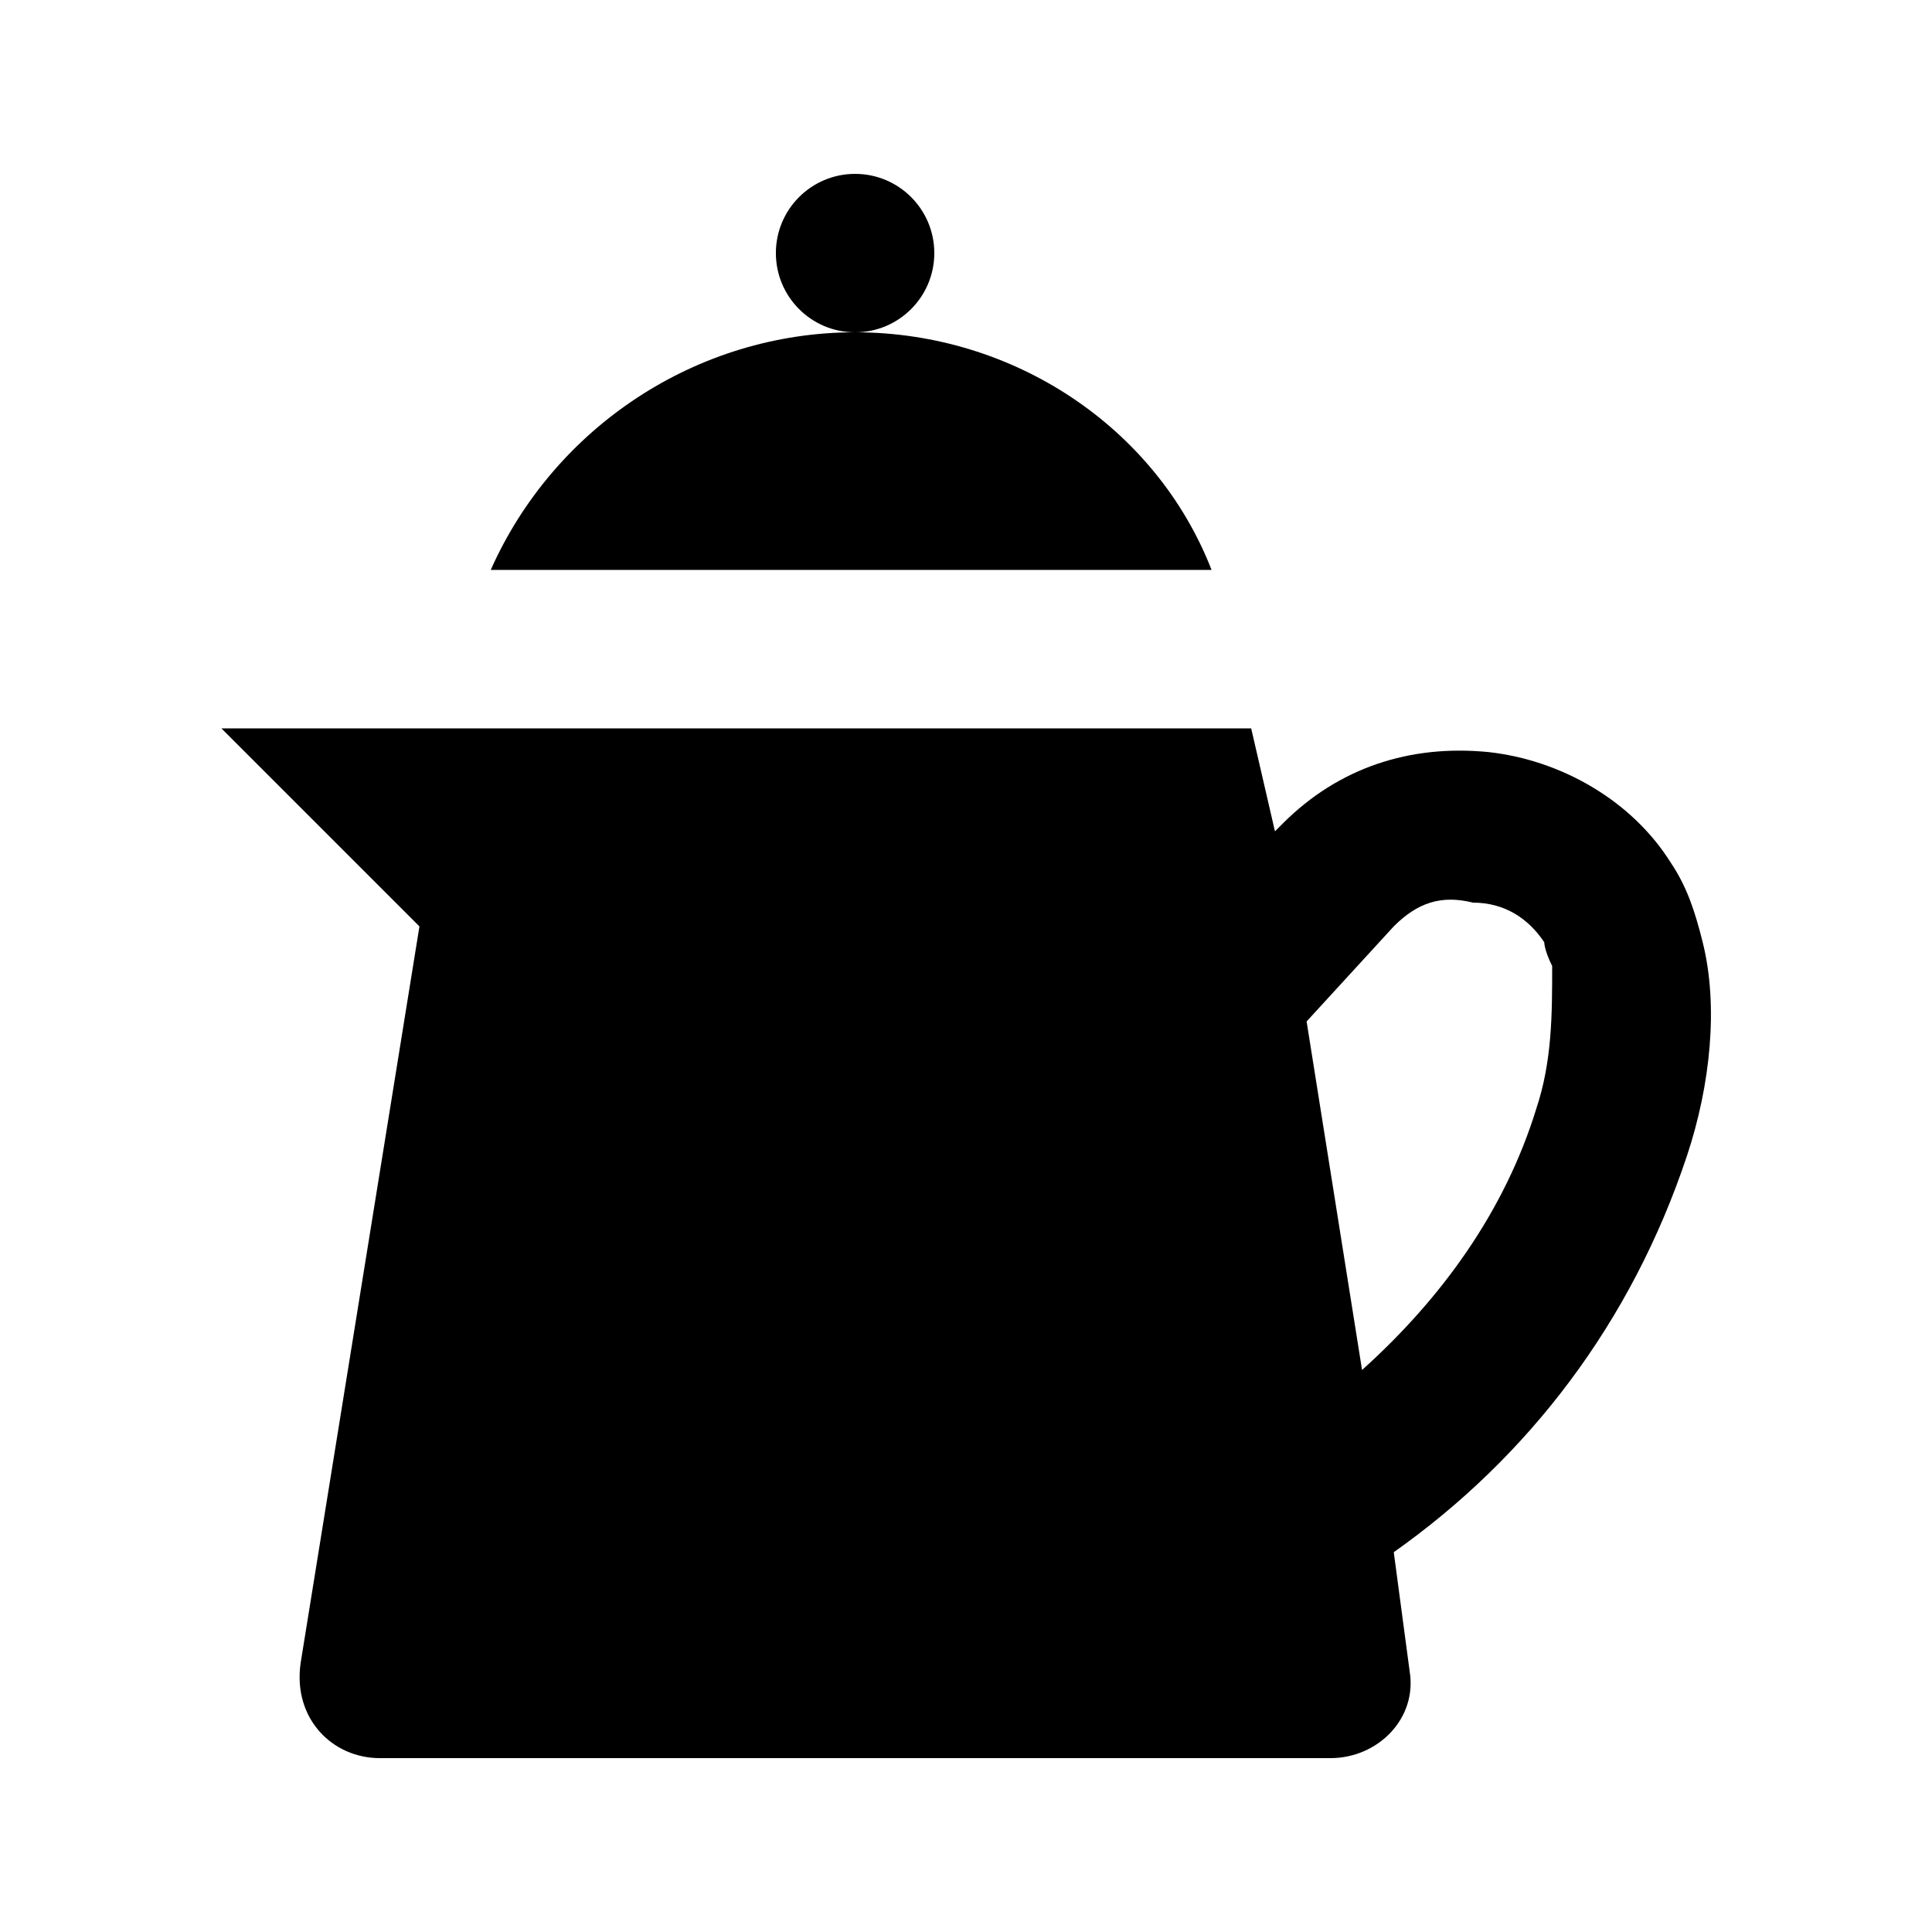
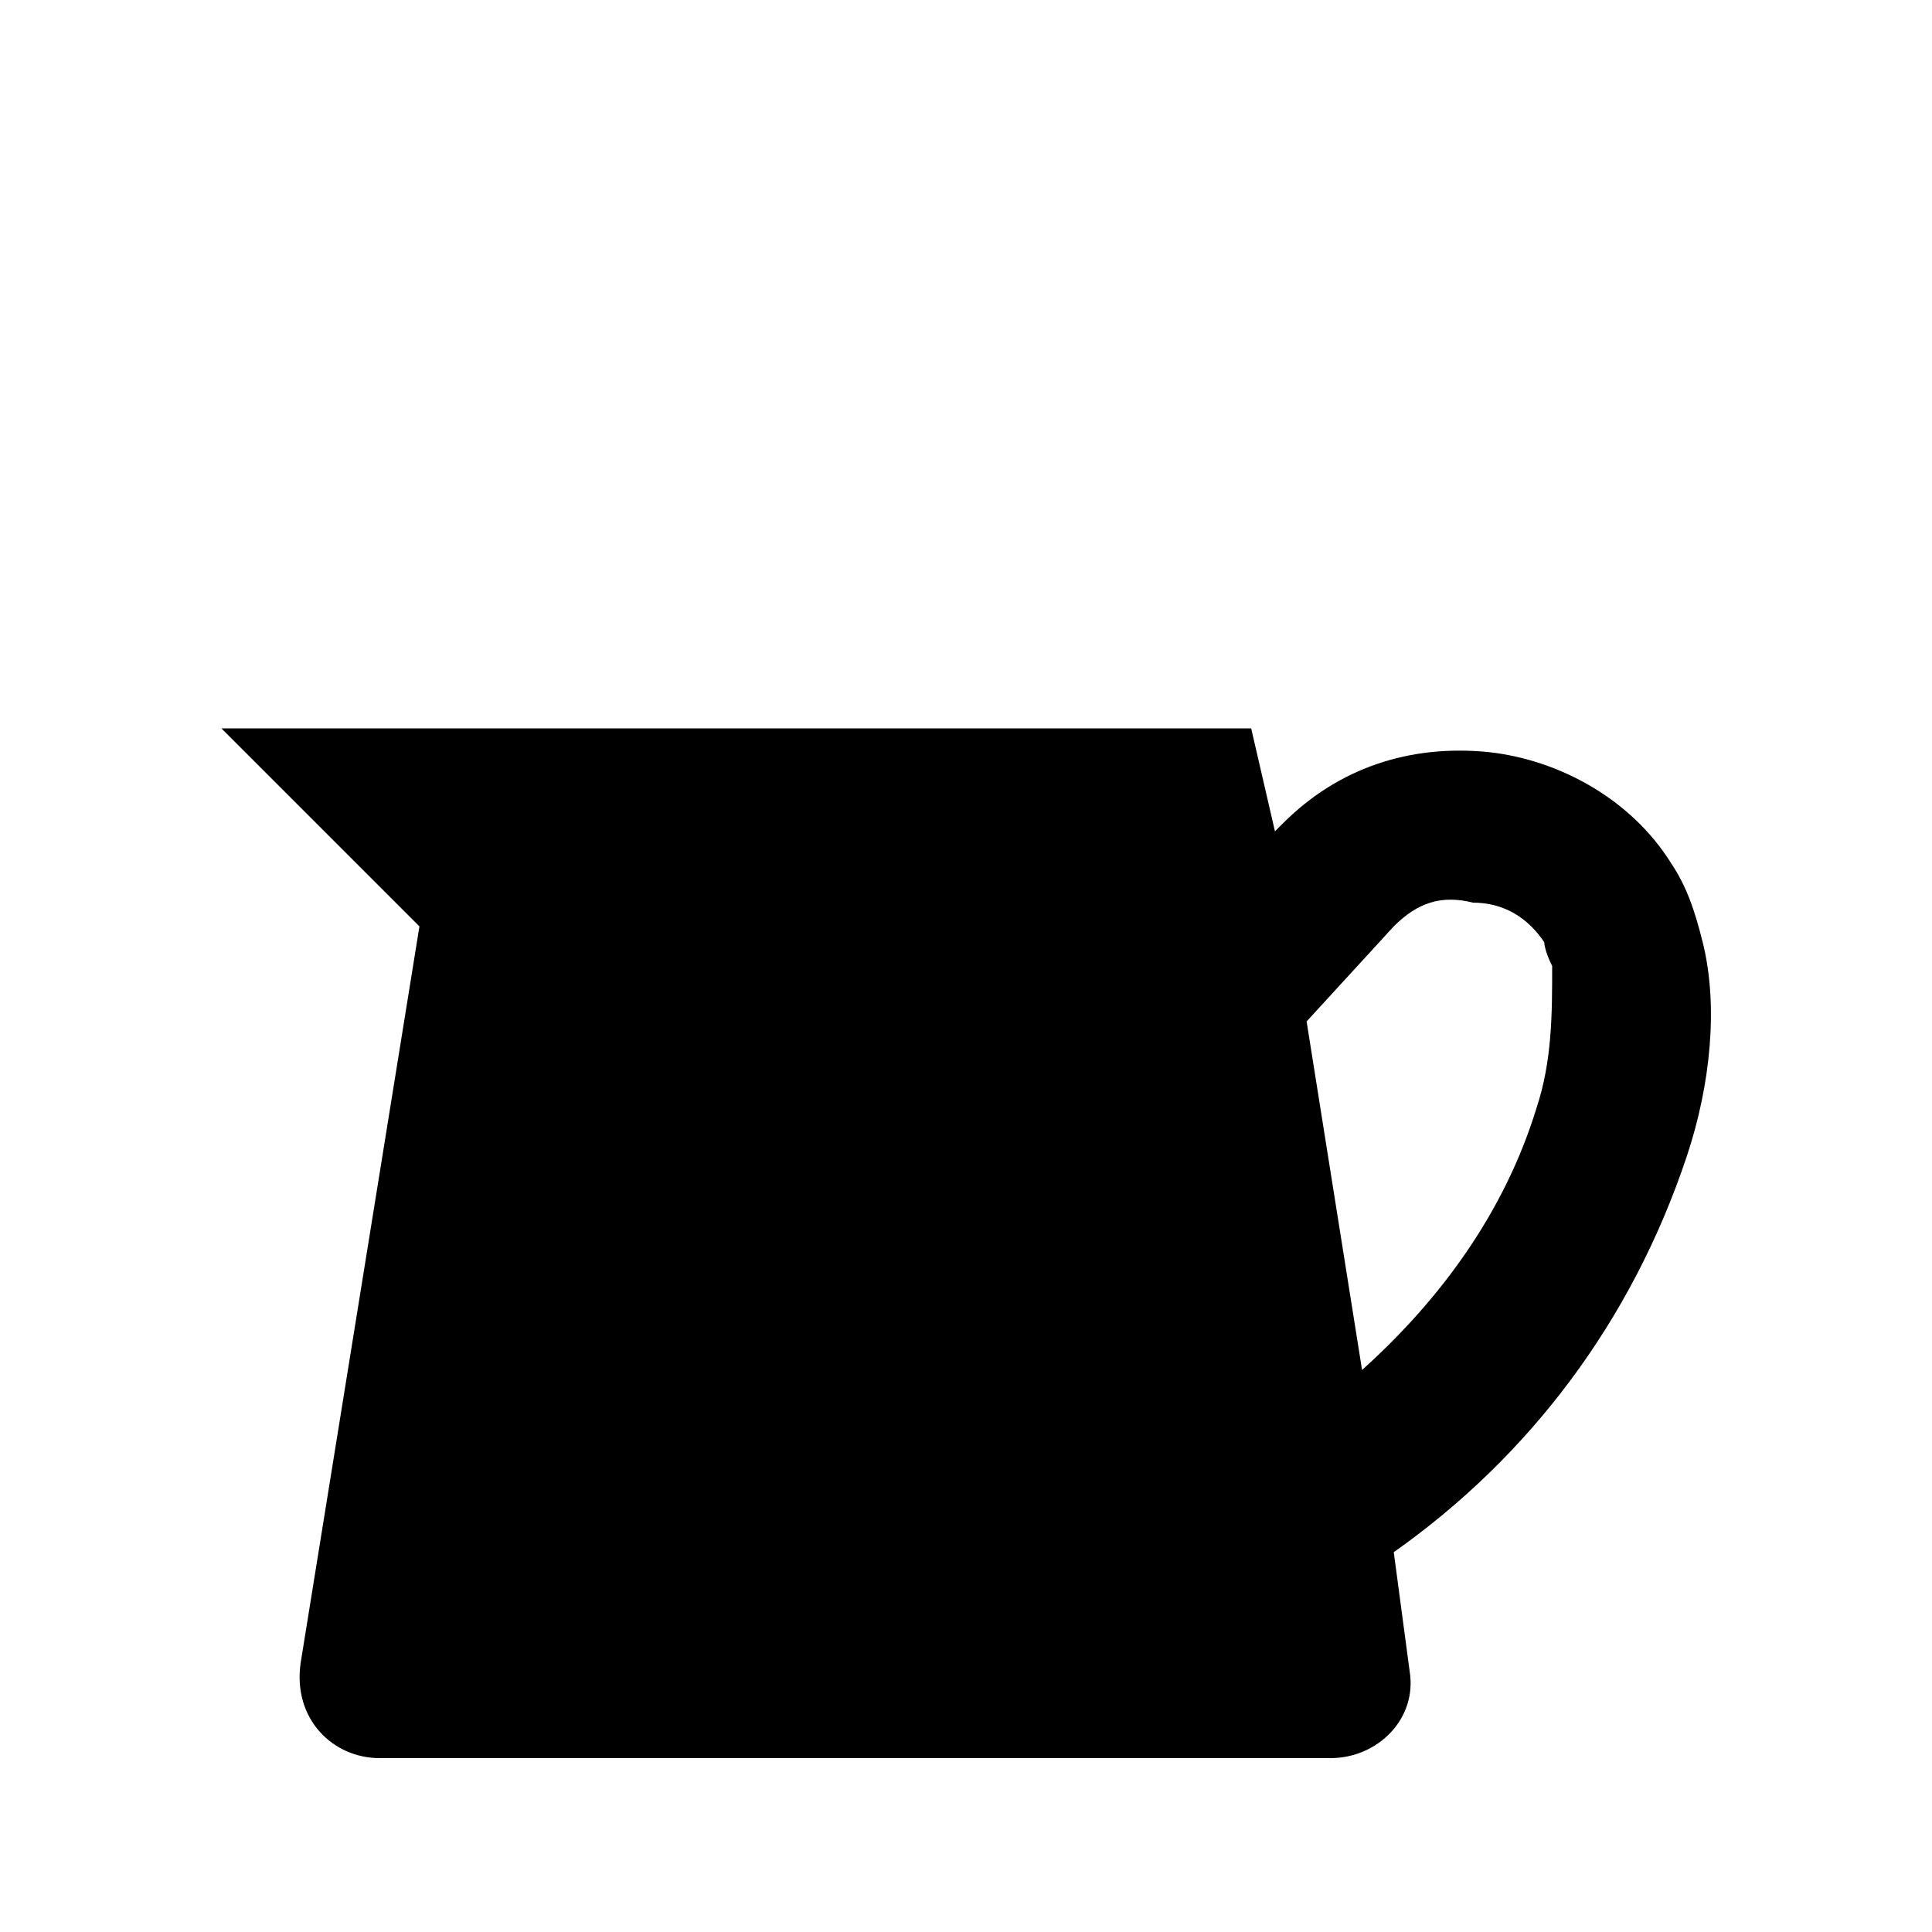
<svg xmlns="http://www.w3.org/2000/svg" fill="#000000" width="800px" height="800px" version="1.1" viewBox="144 144 512 512">
  <g>
-     <path d="m391.6 211.07c0 11.594-9.398 20.992-20.992 20.992s-20.992-9.398-20.992-20.992 9.398-20.992 20.992-20.992 20.992 9.398 20.992 20.992" />
-     <path d="m370.61 232.06c-41.984 0-79.77 25.191-96.562 62.977h191.03c-14.695-37.785-52.48-62.977-94.465-62.977z" />
    <path d="m595.23 393.7c-2.098-8.398-4.199-14.695-8.398-20.992-10.496-16.793-29.391-27.289-48.281-29.391-20.992-2.098-39.887 4.199-54.578 18.895l-2.098 2.098-6.301-27.285h-272.9l52.48 52.48-31.488 195.23c-2.098 14.691 8.398 25.188 20.992 25.188h251.91c12.594 0 23.09-10.496 20.992-23.09l-4.199-31.488c35.688-25.191 62.977-60.879 77.672-104.96 6.297-18.891 8.395-39.883 4.199-56.68zm-44.086 44.086c-8.398 27.289-25.191 50.383-46.184 69.273l-14.695-92.363 23.09-25.191c6.297-6.297 12.594-8.398 20.992-6.297 8.398 0 14.695 4.199 18.895 10.496 0 0 0 2.098 2.098 6.297 0.004 12.594 0.004 25.188-4.195 37.785z" />
  </g>
</svg>